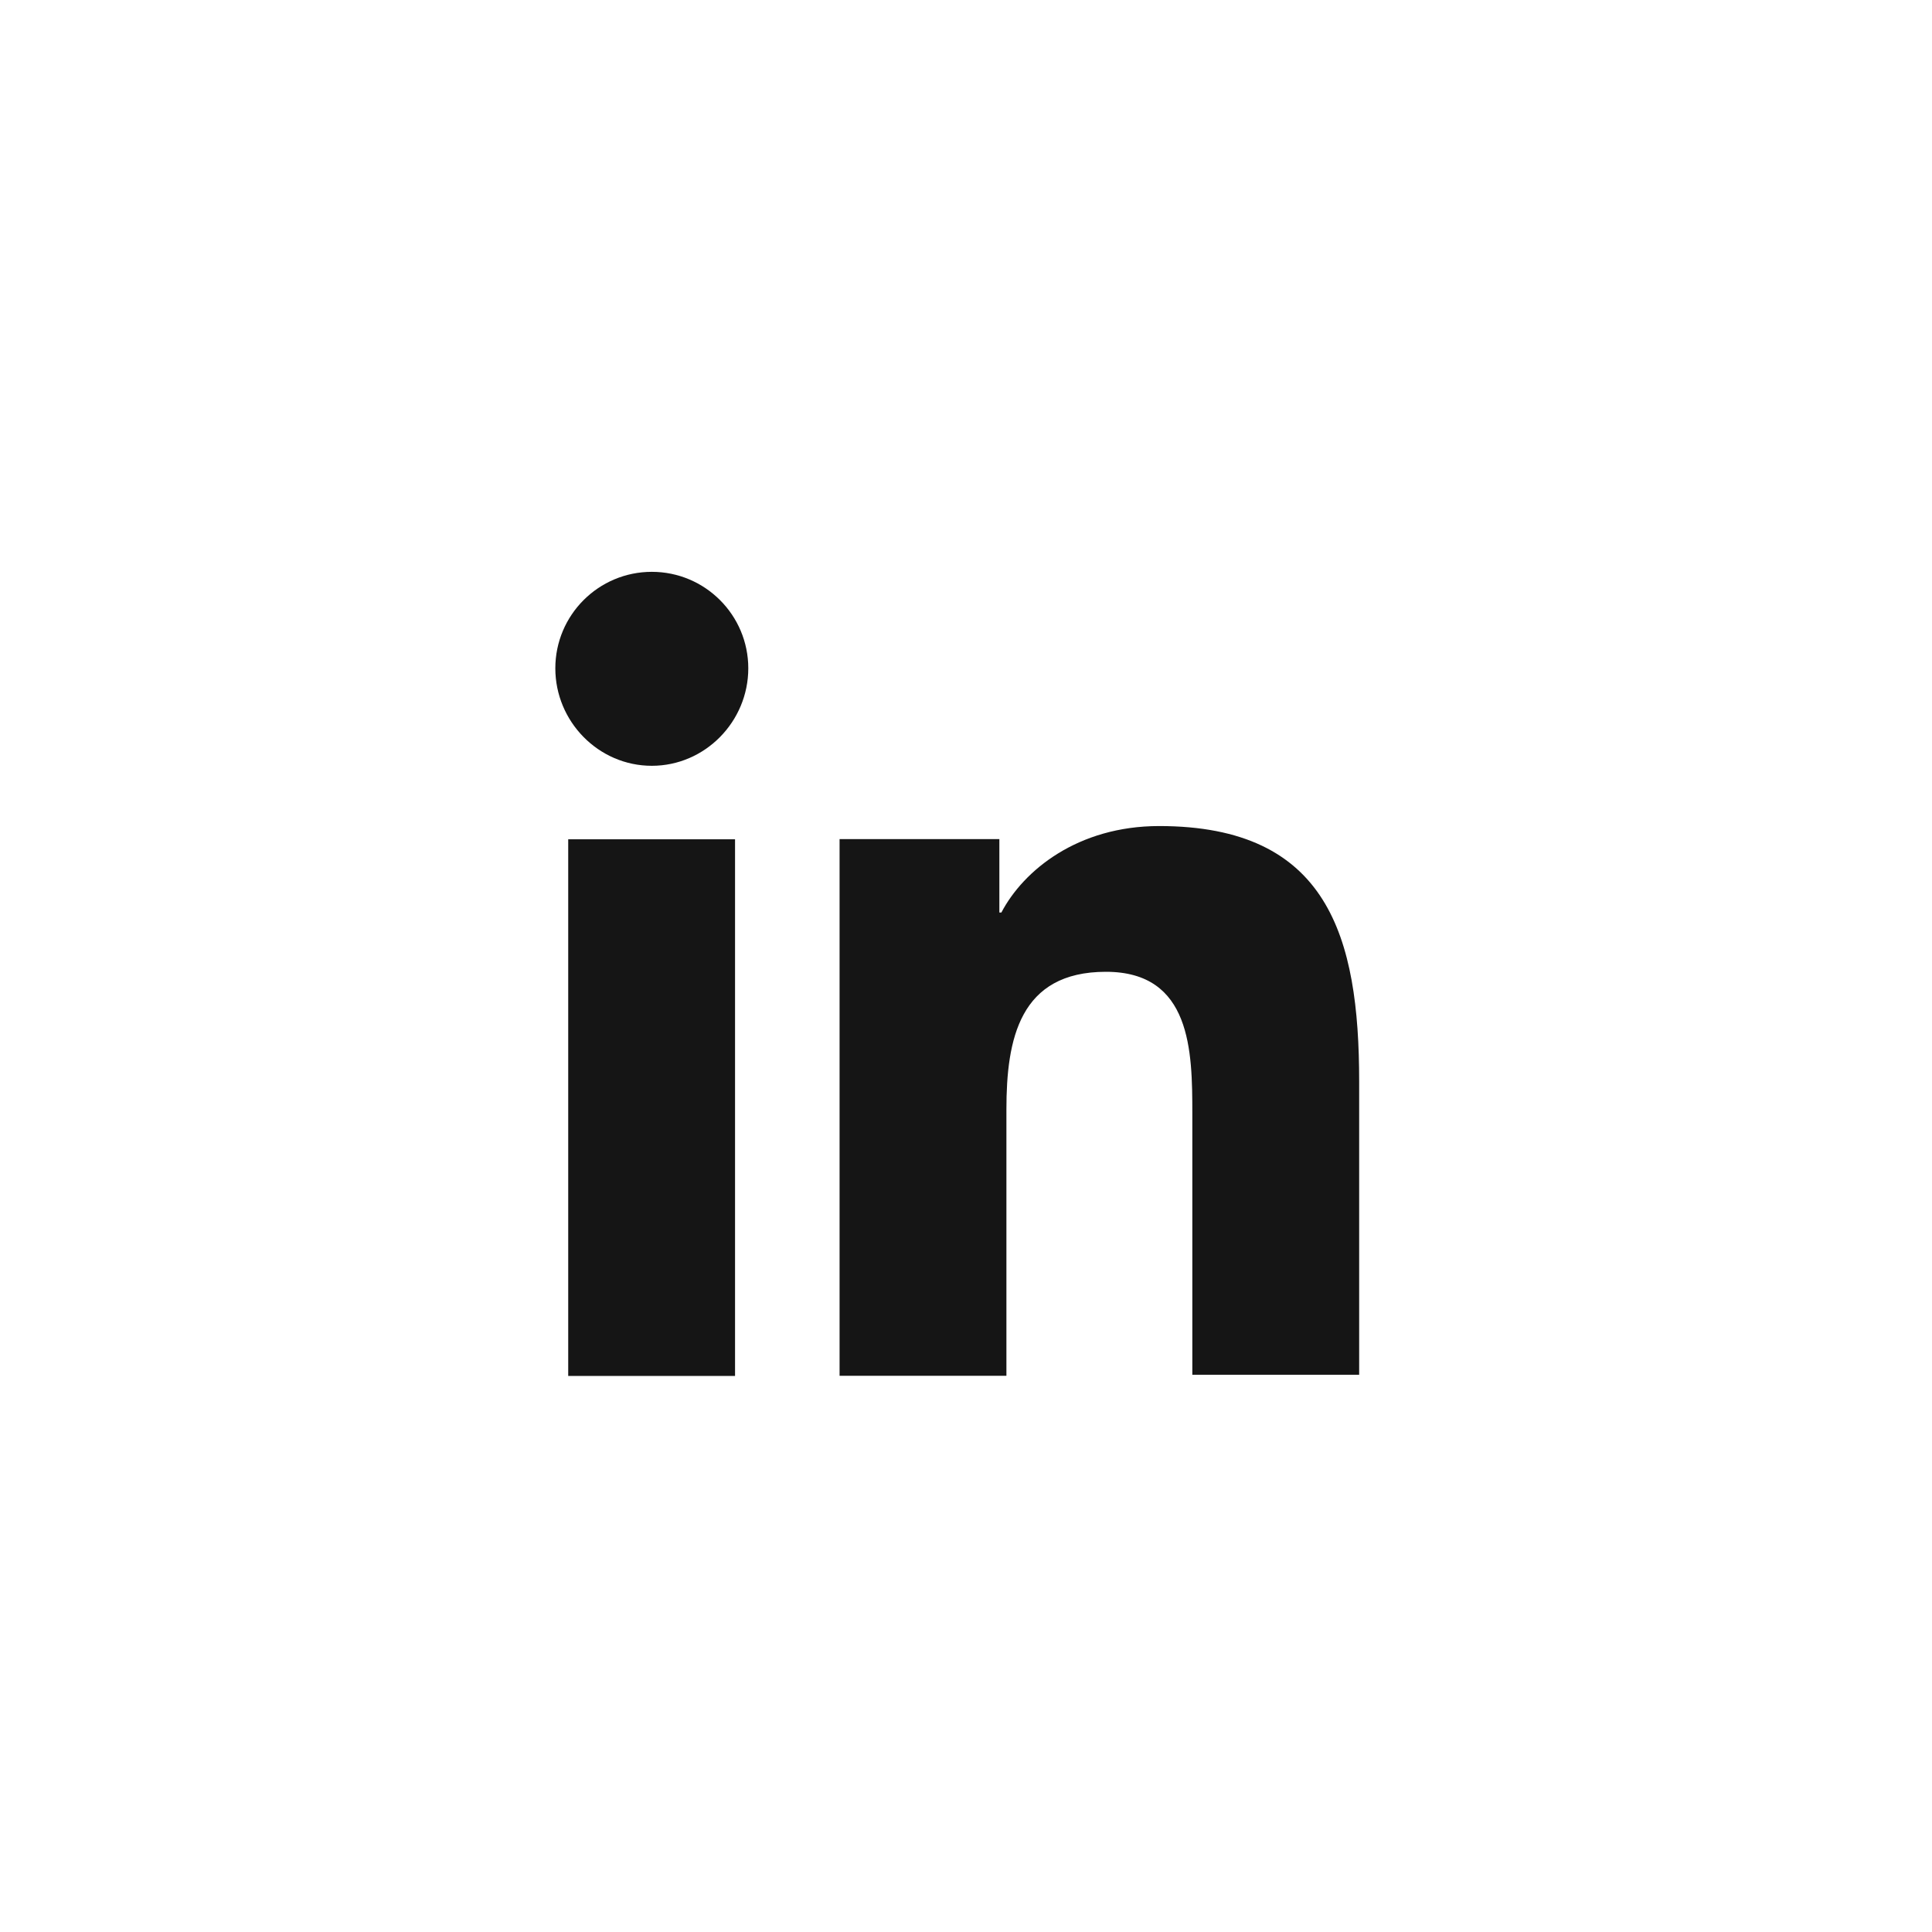
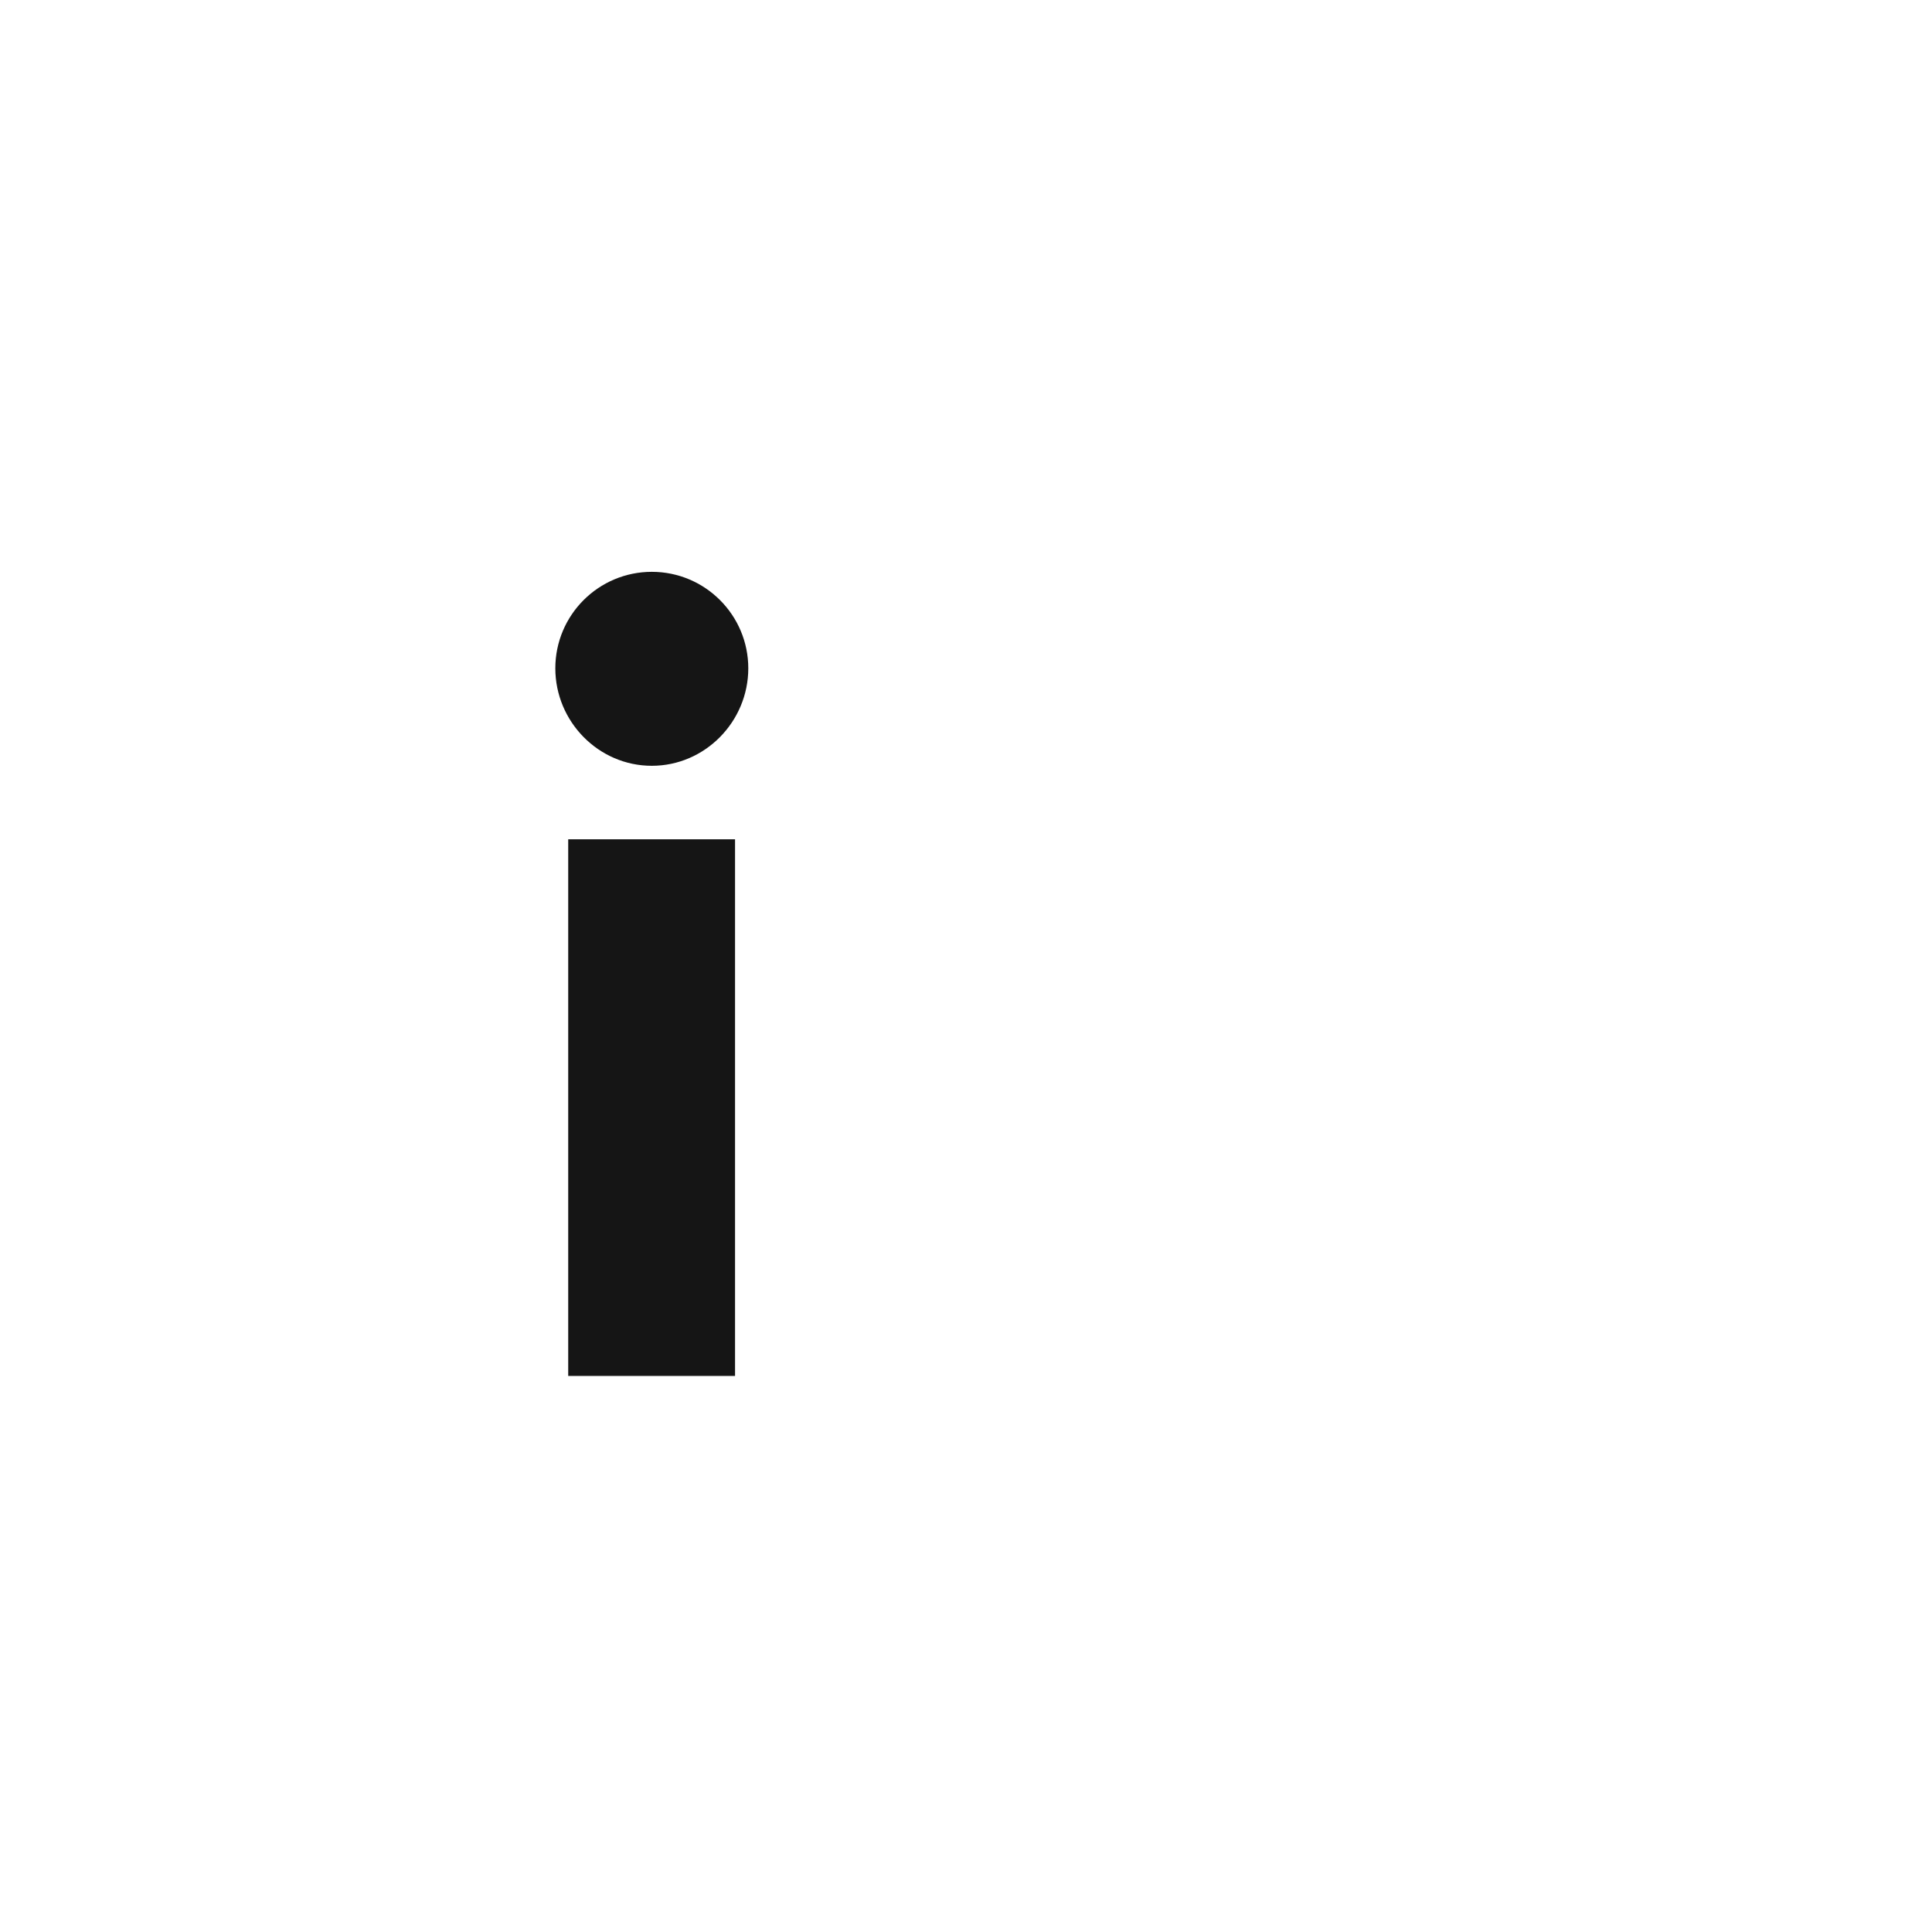
<svg xmlns="http://www.w3.org/2000/svg" width="48" height="48" viewBox="0 0 48 48" fill="none">
-   <path d="M33.768 34.181V26.866C33.768 23.27 32.994 20.523 28.799 20.523C26.777 20.523 25.429 21.622 24.879 22.671H24.829V20.848H20.859V34.181H25.004V27.565C25.004 25.817 25.329 24.144 27.476 24.144C29.598 24.144 29.623 26.116 29.623 27.665V34.156H33.768V34.181Z" fill="#151515" />
  <path d="M14.117 20.852H18.262V34.185H14.117V20.852Z" fill="#151515" />
  <path d="M16.194 14.207C14.87 14.207 13.797 15.281 13.797 16.604C13.797 17.927 14.87 19.026 16.194 19.026C17.517 19.026 18.591 17.927 18.591 16.604C18.591 15.281 17.517 14.207 16.194 14.207Z" fill="#151515" />
</svg>